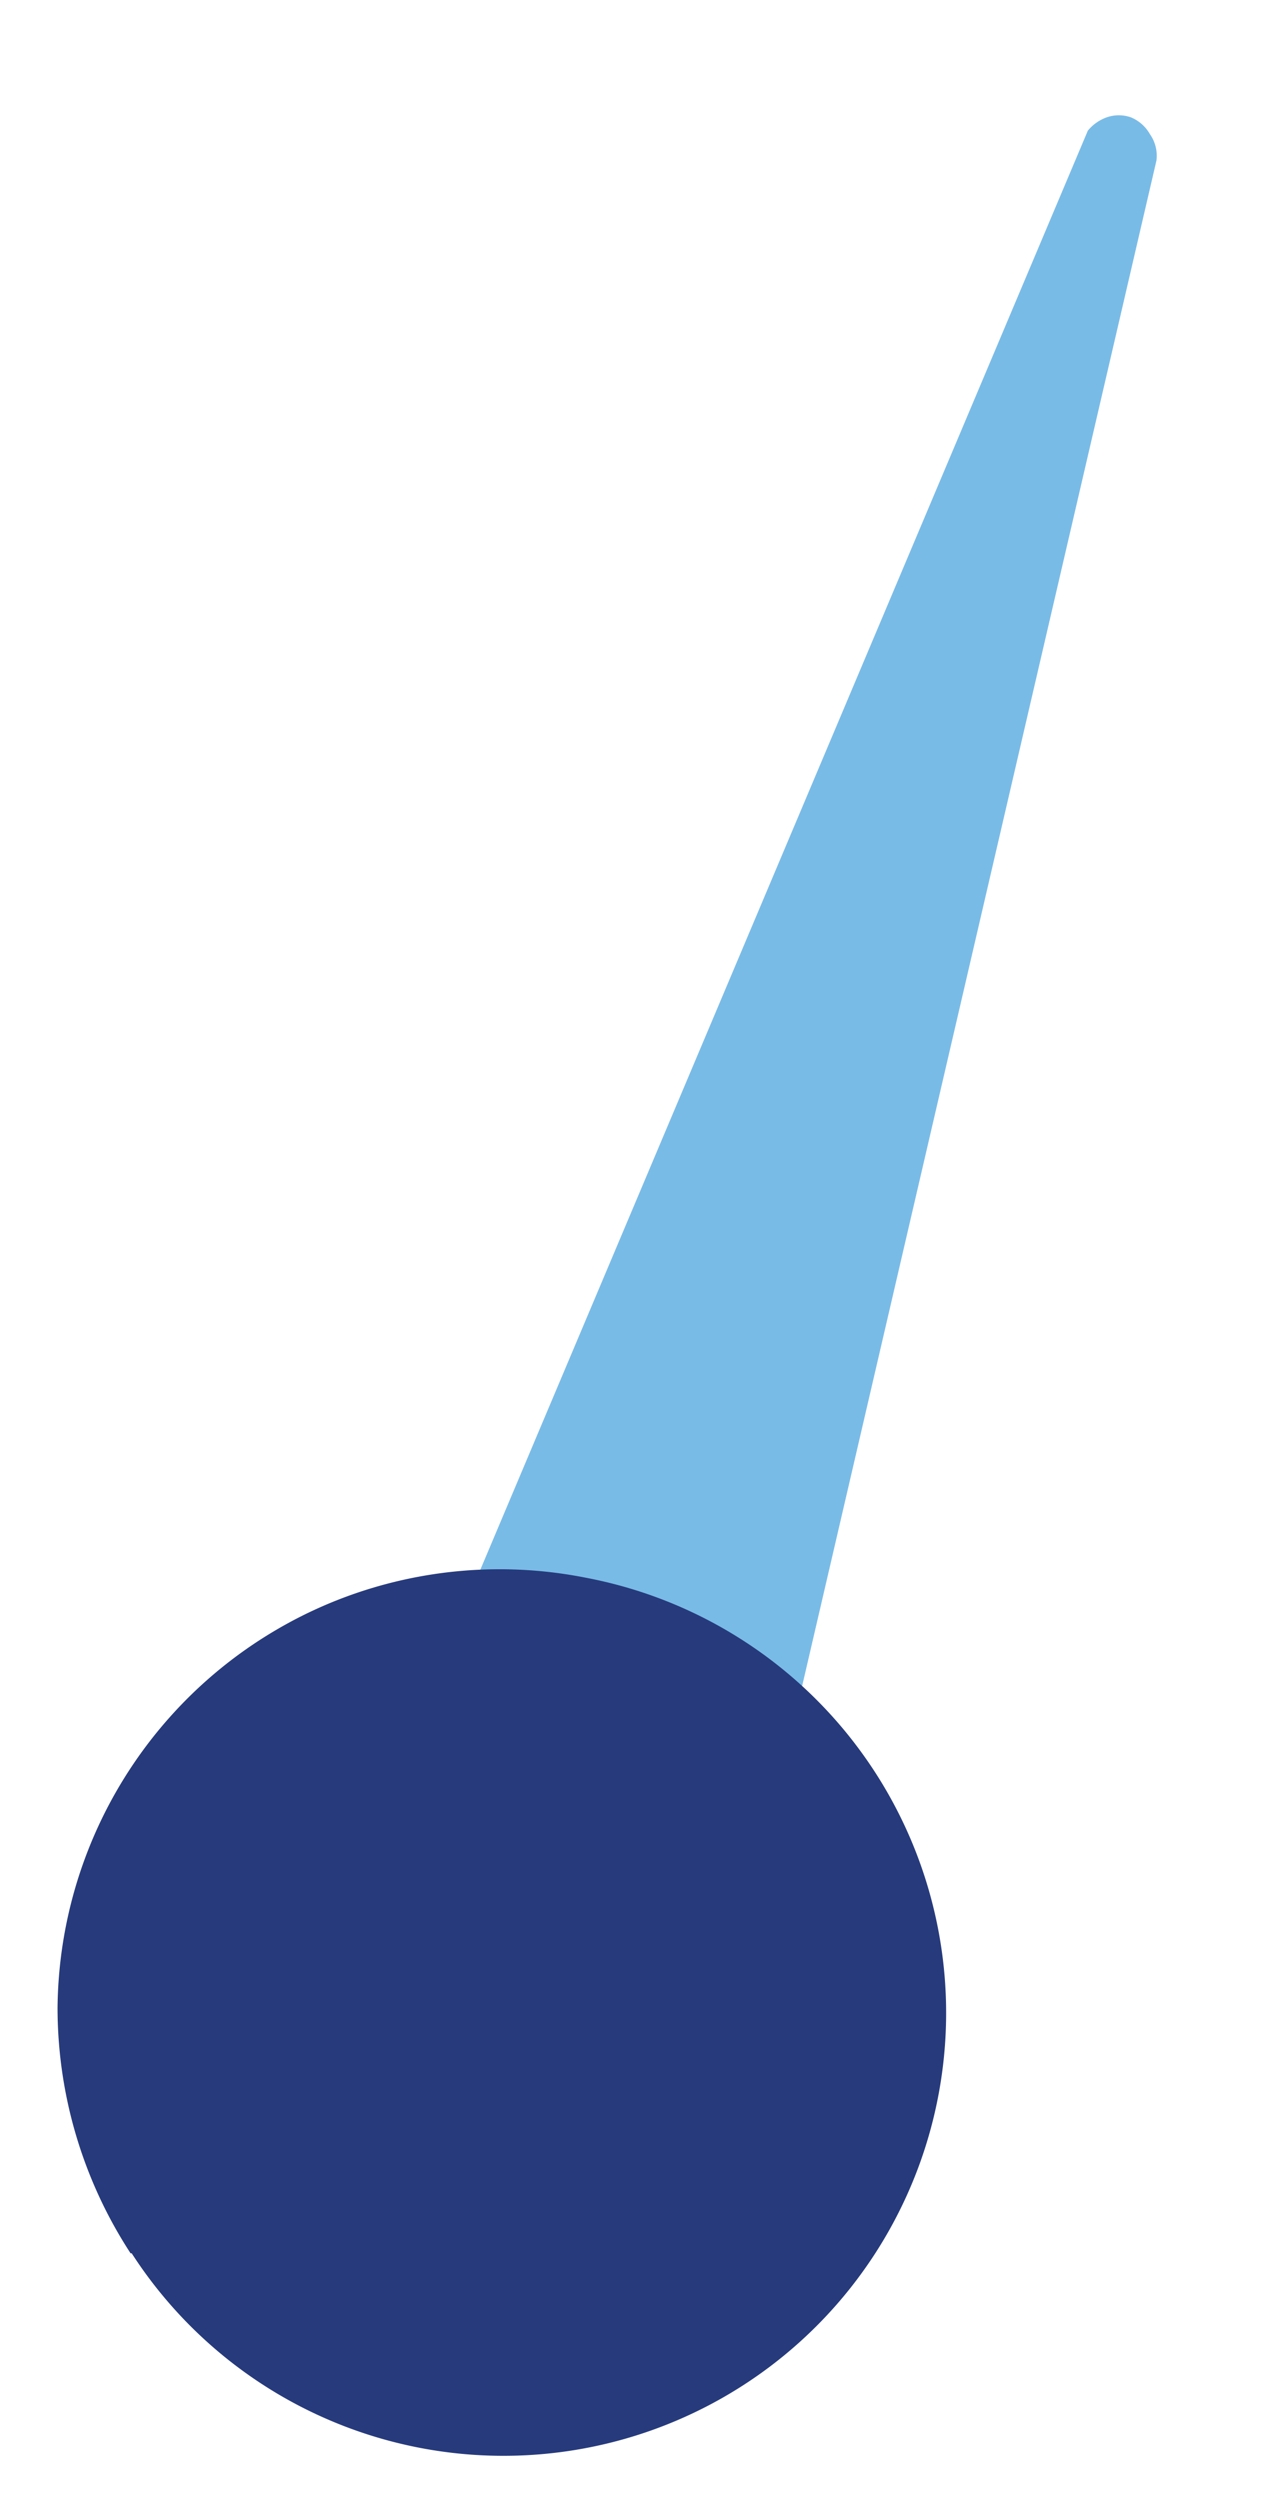
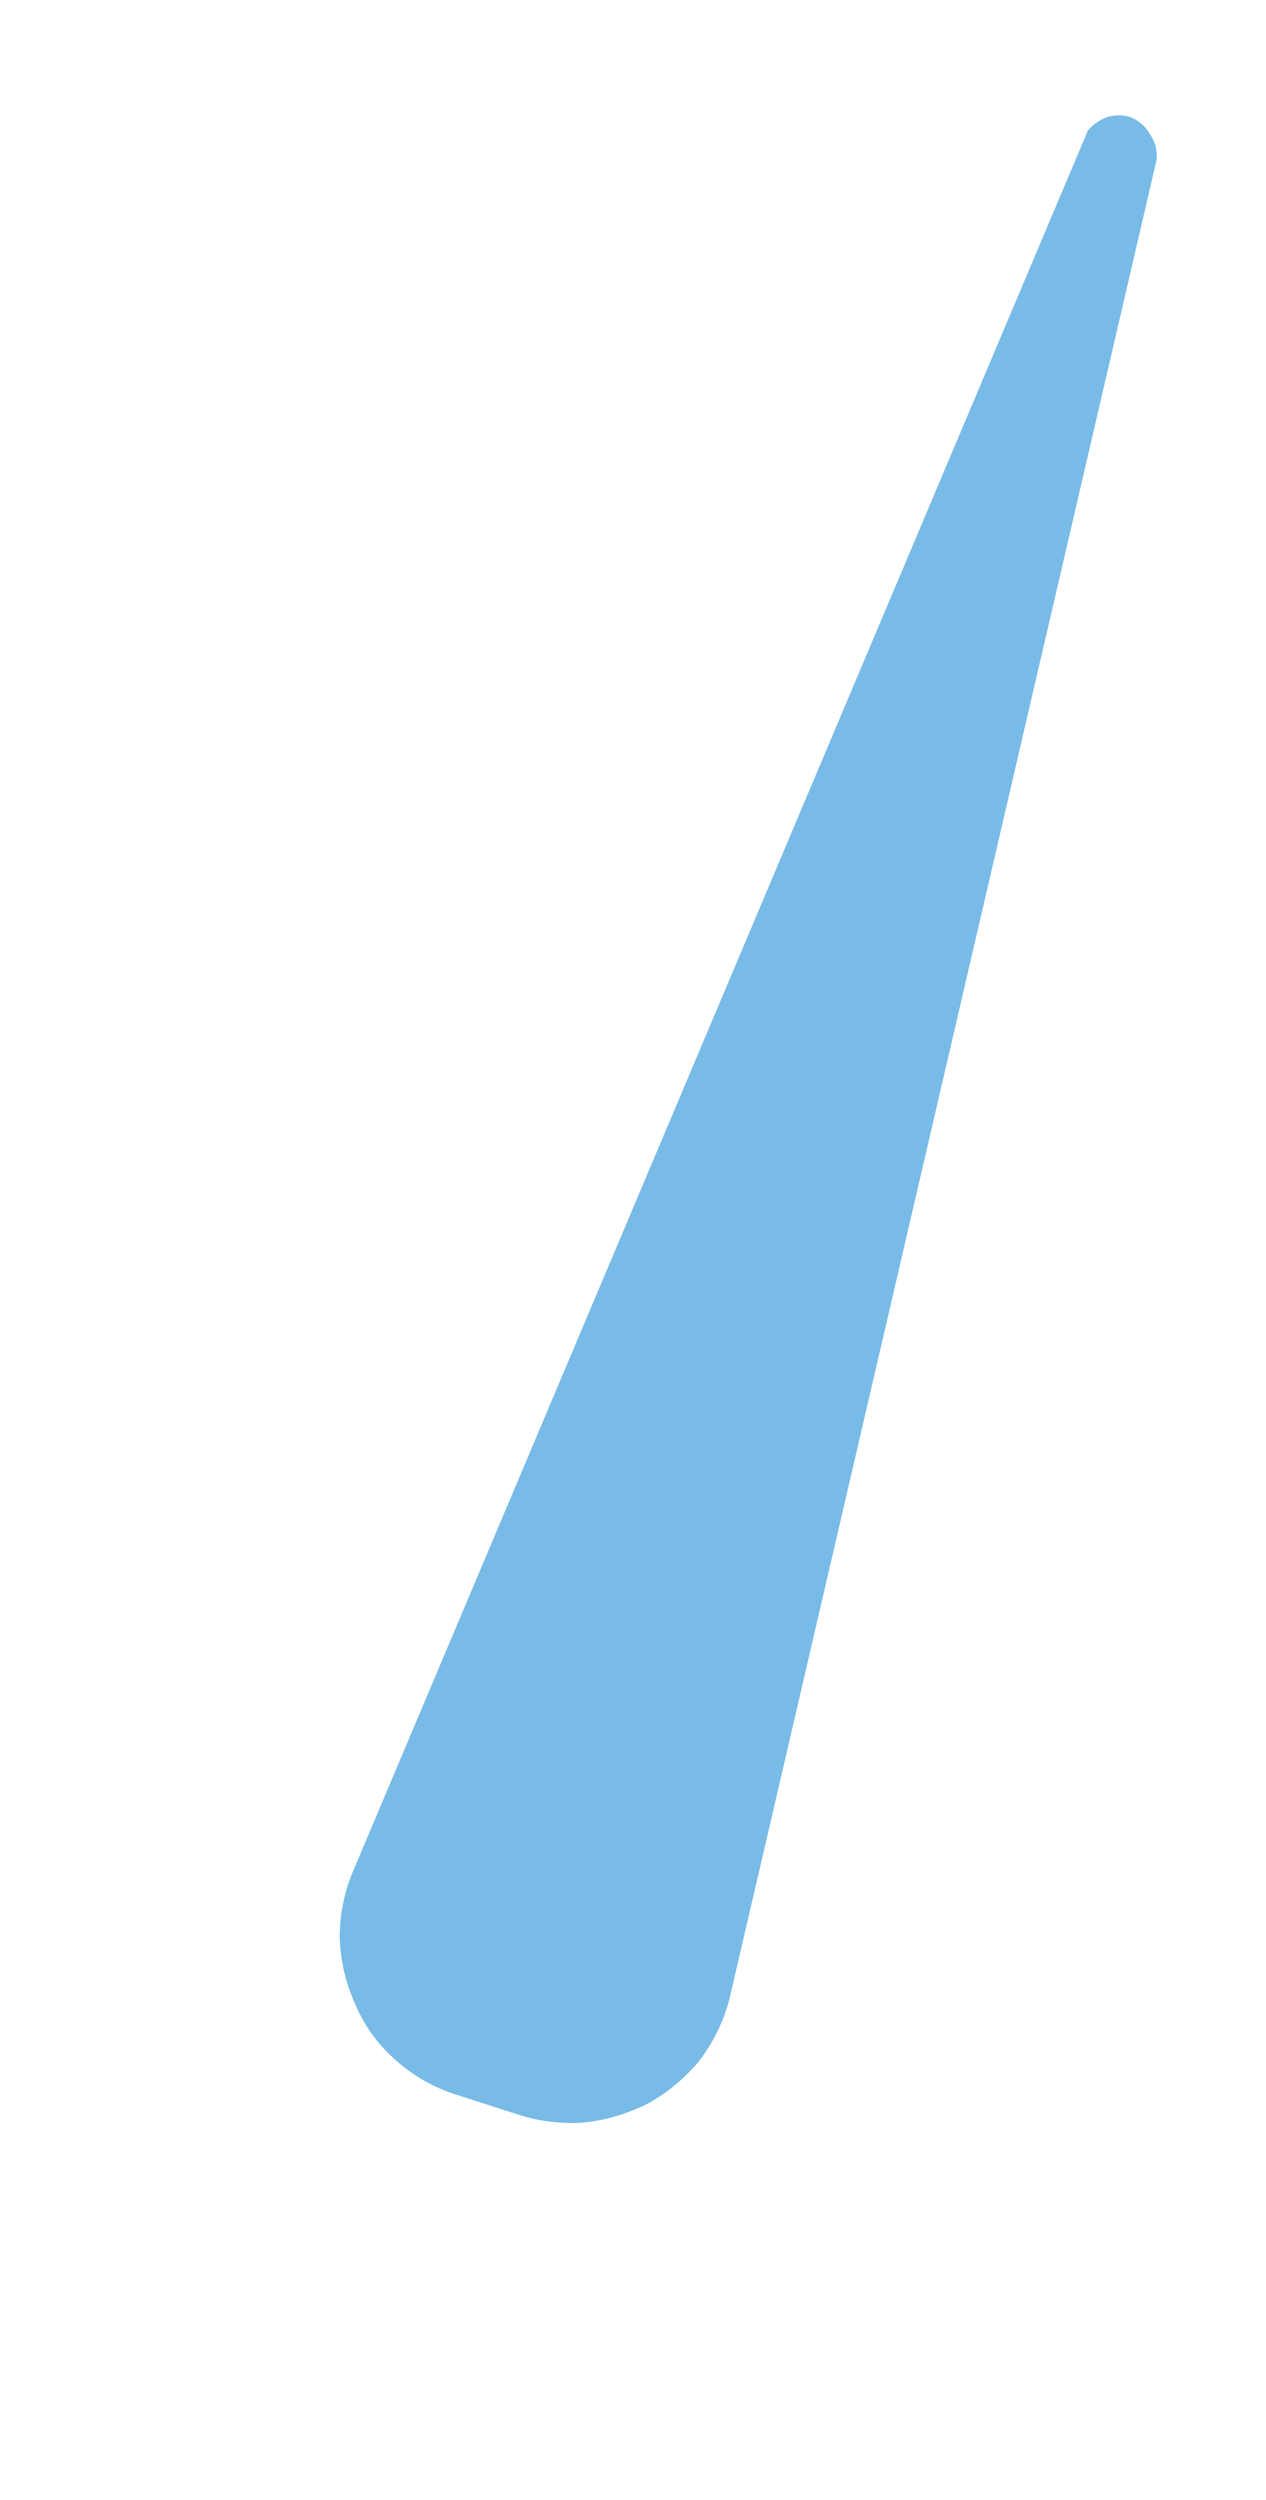
<svg xmlns="http://www.w3.org/2000/svg" id="Layer_1" data-name="Layer 1" viewBox="0 0 11.44 22.58">
  <defs>
    <style>.cls-1{fill:#79bbe7;}.cls-2{fill:#263a7c;}</style>
  </defs>
  <path class="cls-1" d="M10.45,1.45,6.59,18.06a1.57,1.57,0,0,1-.27.55,1.61,1.61,0,0,1-.47.39,1.69,1.69,0,0,1-.58.17,1.58,1.58,0,0,1-.61-.08l-.56-.18a1.48,1.48,0,0,1-.53-.31,1.36,1.36,0,0,1-.36-.5,1.55,1.55,0,0,1-.14-.6,1.53,1.53,0,0,1,.12-.6L9.83,1.18A.39.39,0,0,1,10,1.06a.33.33,0,0,1,.22,0,.35.35,0,0,1,.17.15A.34.34,0,0,1,10.45,1.45Z" />
-   <path class="cls-2" d="M1.18,20.35a4.06,4.06,0,0,1-.66-2.22A4,4,0,0,1,3,14.47a4,4,0,0,1,2.3-.22,4,4,0,1,1-4.11,6.1Z" />
</svg>